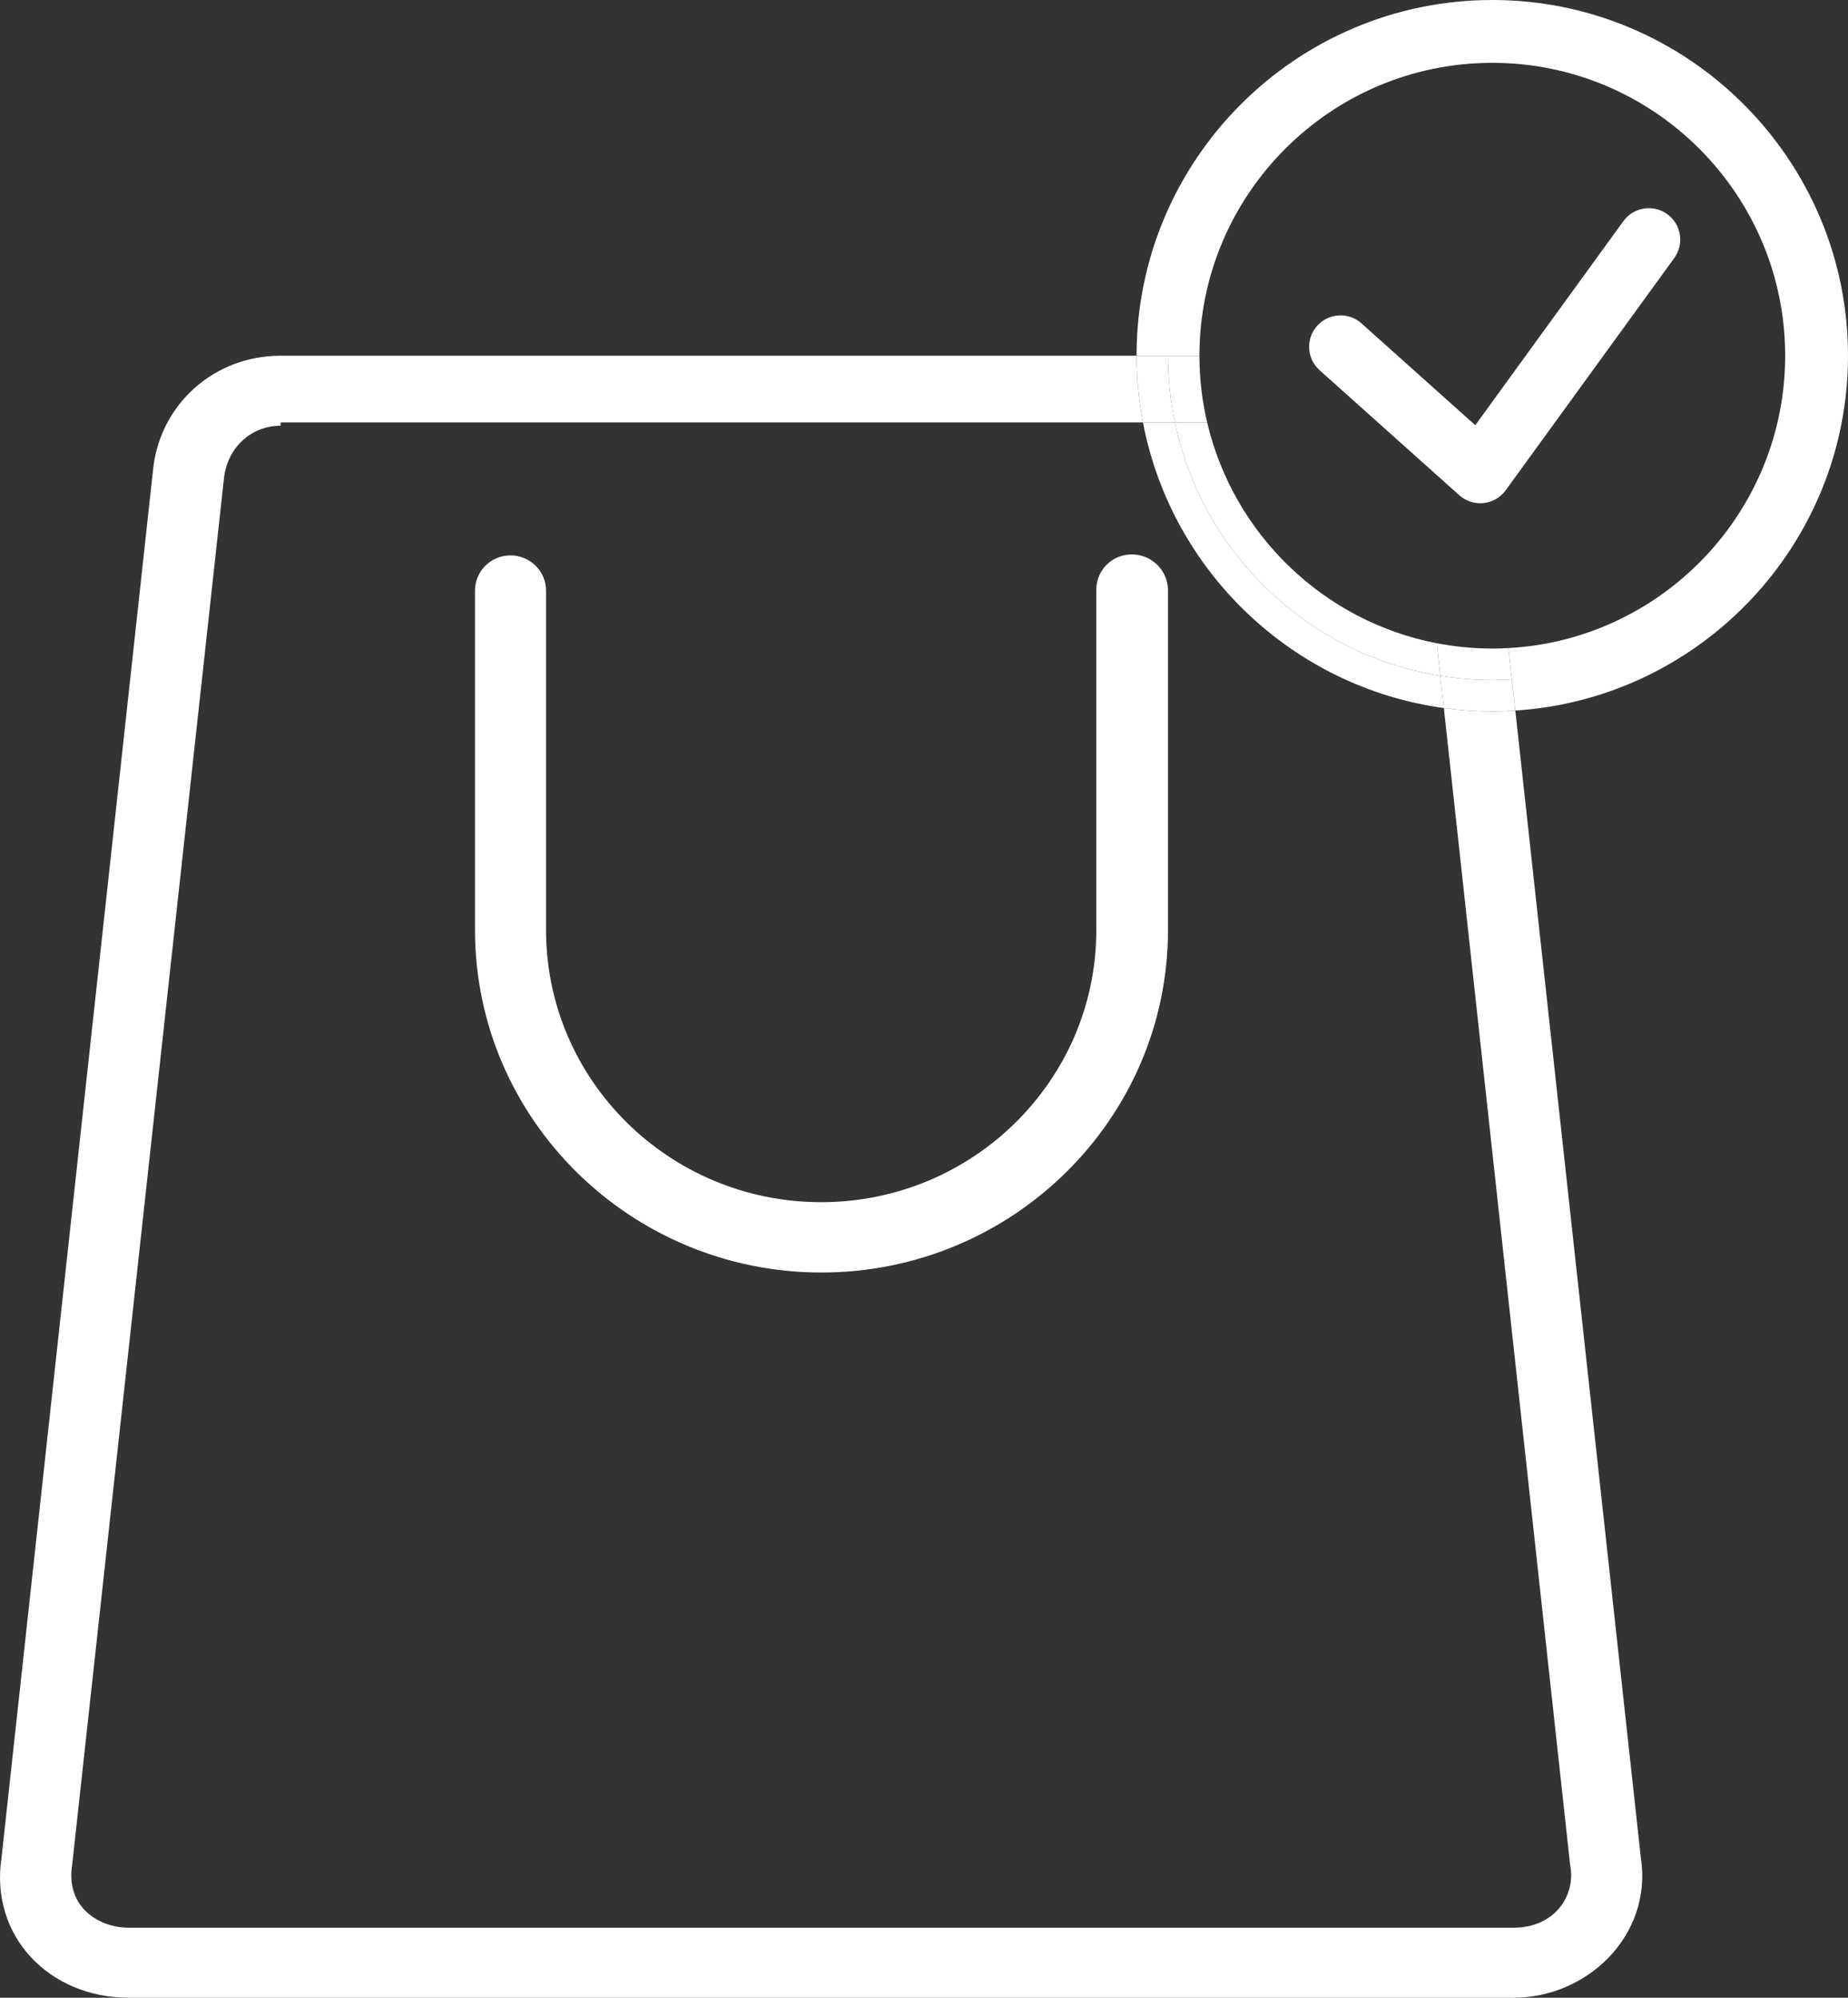
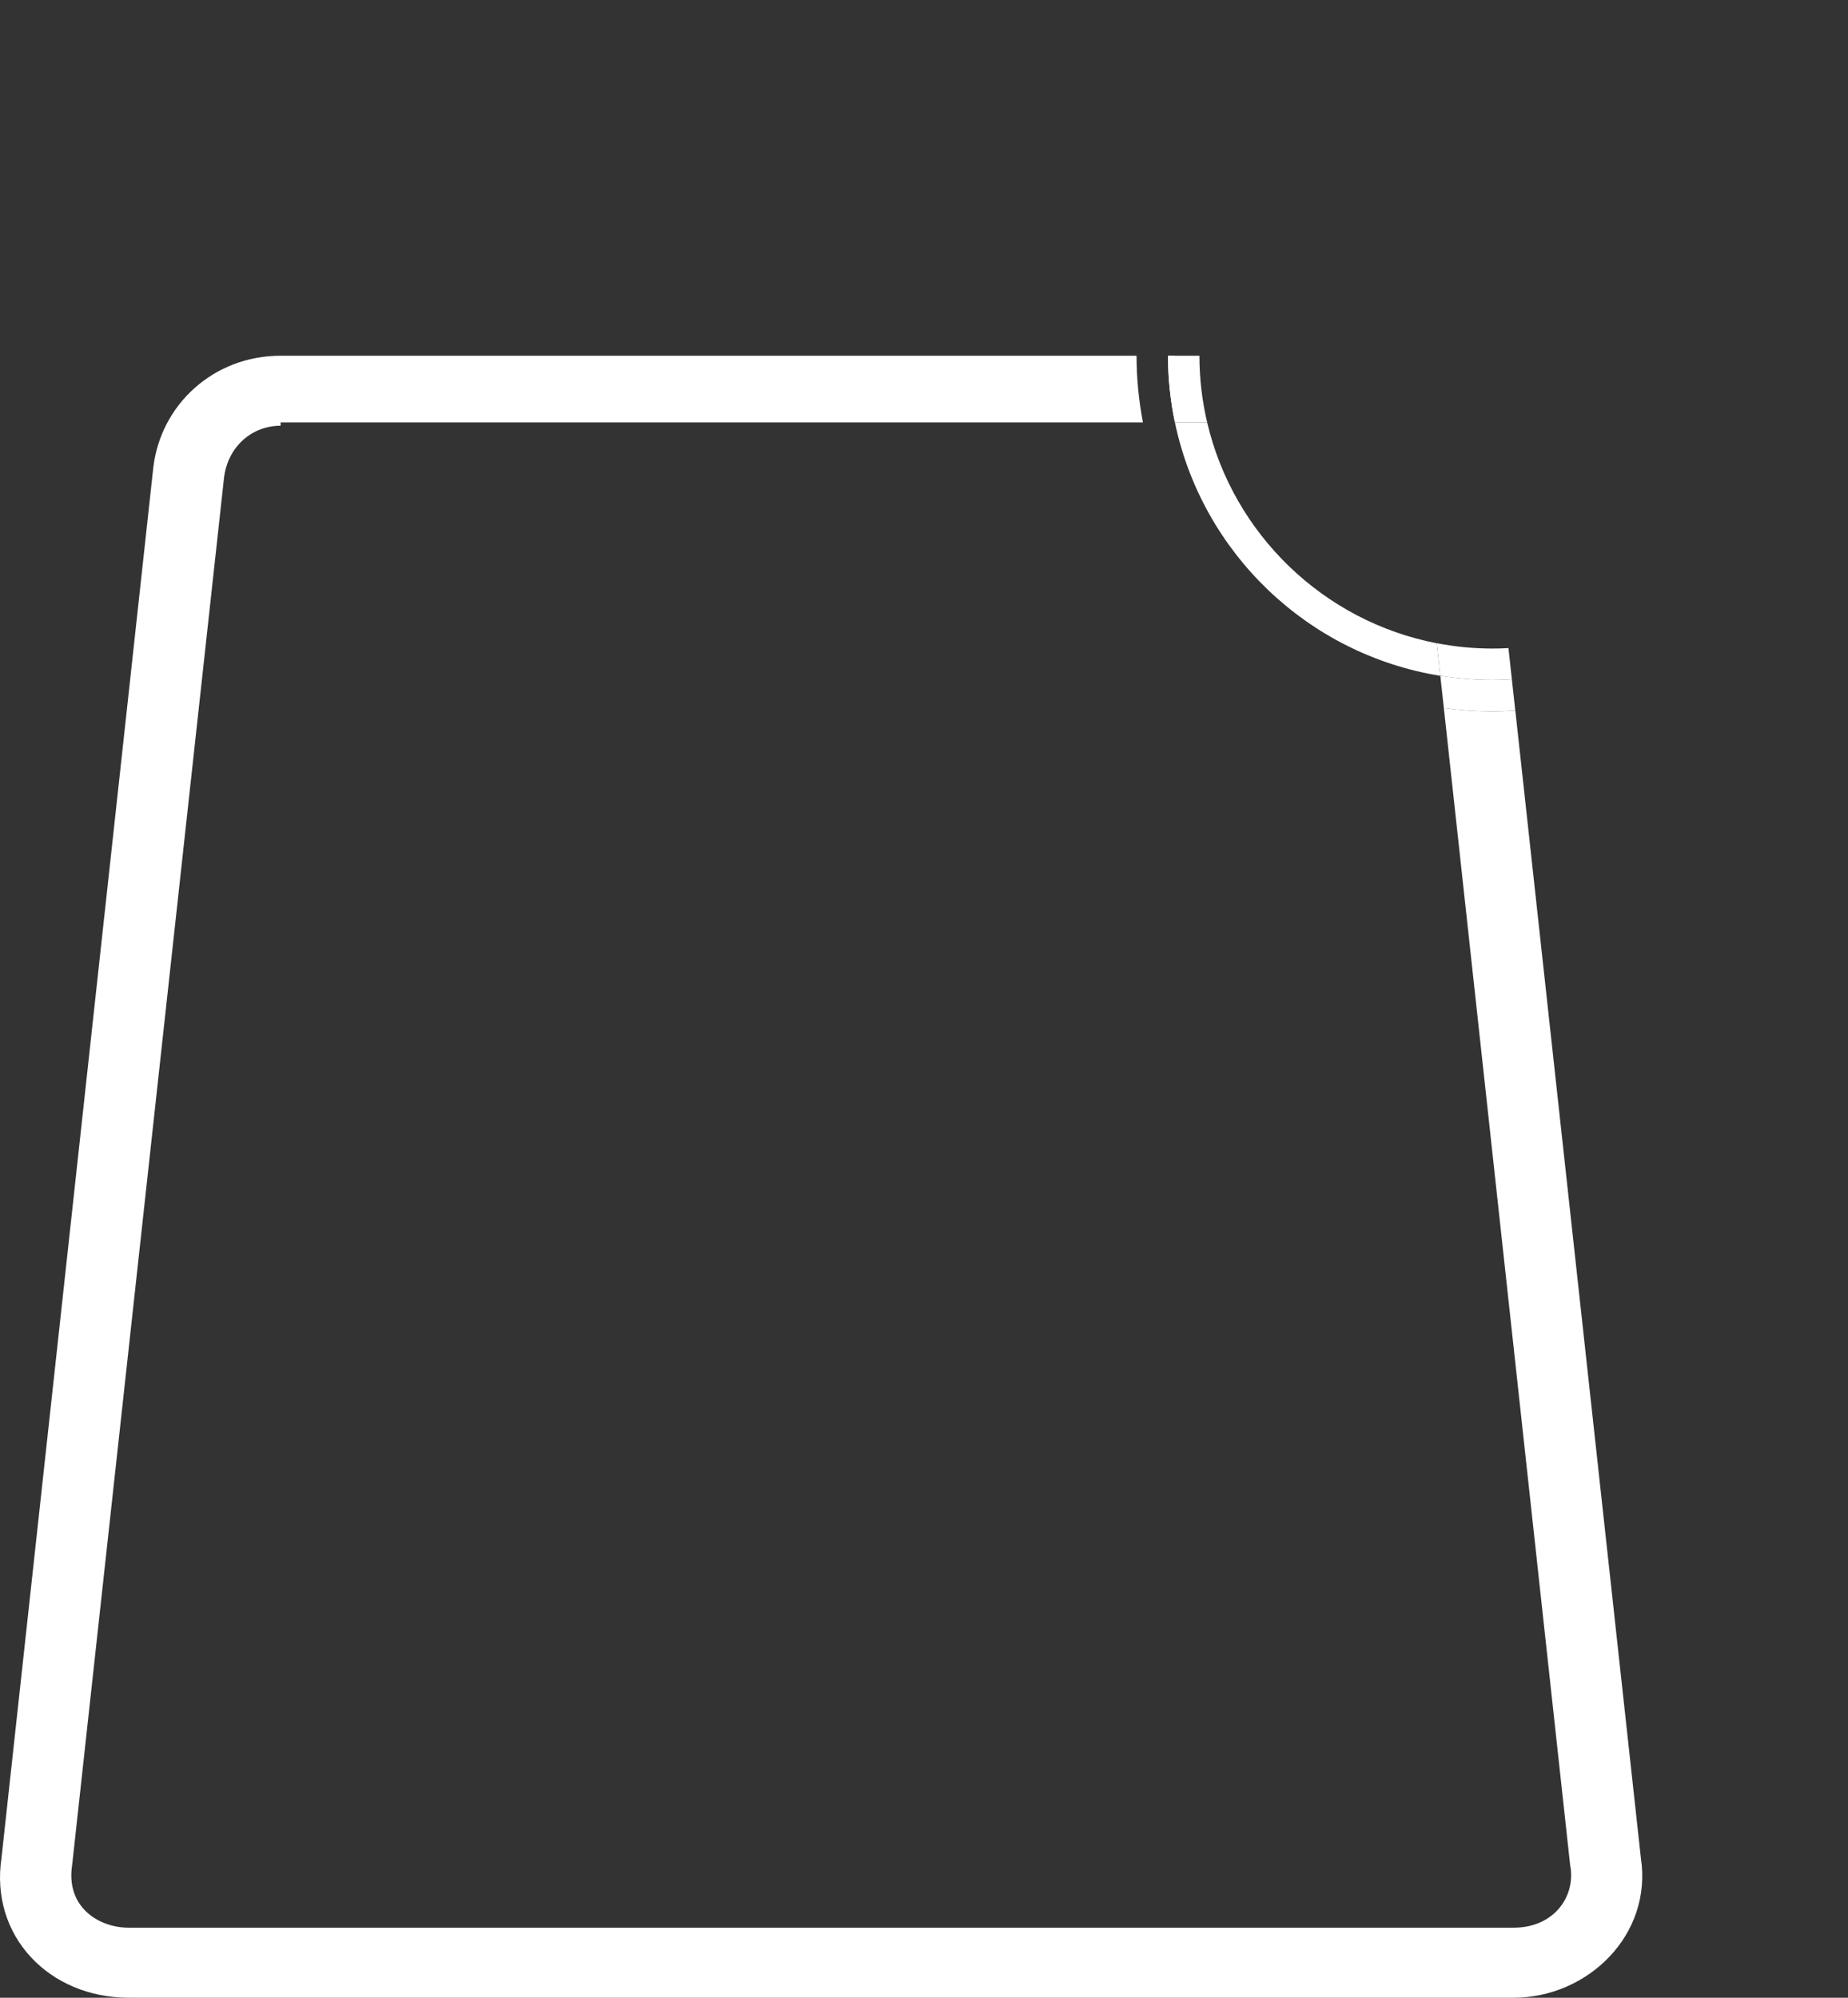
<svg xmlns="http://www.w3.org/2000/svg" version="1.1" id="Слой_1" x="0px" y="0px" width="47.028px" height="50.84px" viewBox="0 0 47.028 50.84" enable-background="new 0 0 47.028 50.84" xml:space="preserve">
  <rect x="0" y="0" width="47.028" height="50.84" fill="#333333" stroke="none" />
-   <path fill="none" d="M29.085,10.75H7.141v0.085c-0.725,0-1.347,0.529-1.441,1.331L1.837,47.454c-0.17,1.074,0.674,1.604,1.441,1.604  h35.238c1.04,0,1.595-0.811,1.44-1.595l-3.214-29.445C32.892,17.491,29.807,14.535,29.085,10.75z M29.723,23.669  c0,4.801-3.957,8.715-8.818,8.715c-4.86,0-8.817-3.906-8.817-8.715V15.03c0-0.494,0.4-0.896,0.904-0.896  c0.495,0,0.904,0.401,0.904,0.896v8.639c0,3.821,3.138,6.924,7.001,6.924s7.002-3.104,7.002-6.924v-8.665  c0-0.495,0.4-0.896,0.903-0.896s0.913,0.401,0.921,0.904V23.669z" />
  <path fill="#FFFFFF" d="M36.743,18.018l3.214,29.445c0.154,0.784-0.4,1.595-1.44,1.595H3.278c-0.768,0-1.612-0.529-1.441-1.604  L5.7,12.165c0.094-0.802,0.716-1.331,1.441-1.331V10.75h21.944c-0.104-0.55-0.162-1.117-0.162-1.697H7.141  c-1.706,0-3.053,1.245-3.24,2.848L0.038,47.283c-0.298,1.987,1.211,3.557,3.241,3.557h35.238c1.884,0,3.539-1.595,3.24-3.557  l-3.195-29.2c-0.193,0.013-0.388,0.021-0.585,0.021C37.557,18.104,37.146,18.074,36.743,18.018z" />
-   <path fill="#FFFFFF" d="M29.899,10.75h-0.813c0.722,3.786,3.807,6.742,7.657,7.269l-0.09-0.82  C33.281,16.654,30.593,14.069,29.899,10.75z" />
  <path fill="#FFFFFF" d="M37.976,17.305c-0.45,0-0.893-0.038-1.323-0.107l0.09,0.82c0.403,0.056,0.814,0.086,1.233,0.086  c0.197,0,0.392-0.008,0.585-0.021l-0.087-0.795C38.309,17.298,38.143,17.305,37.976,17.305z" />
-   <path fill="#FFFFFF" d="M29.899,10.75c-0.114-0.548-0.176-1.115-0.176-1.697h-0.8c0,0.581,0.058,1.147,0.162,1.697H29.899z" />
-   <path fill="#FFFFFF" d="M37.976,0c-4.991,0-9.053,4.061-9.053,9.052h0.8h0.8c0-4.11,3.344-7.453,7.453-7.453  s7.453,3.343,7.453,7.453c0,3.972-3.123,7.227-7.042,7.441l0.087,0.795l0.087,0.795c4.72-0.303,8.467-4.237,8.467-9.031  C47.028,4.061,42.967,0,37.976,0z" />
+   <path fill="#FFFFFF" d="M29.899,10.75c-0.114-0.548-0.176-1.115-0.176-1.697h-0.8H29.899z" />
  <path fill="#FFFFFF" d="M30.72,10.75h-0.821c0.694,3.319,3.382,5.905,6.754,6.449l-0.091-0.829  C33.68,15.813,31.385,13.592,30.72,10.75z" />
  <path fill="#FFFFFF" d="M30.72,10.75c-0.128-0.545-0.197-1.113-0.197-1.697h-0.8c0,0.582,0.062,1.149,0.176,1.697H30.72z" />
  <path fill="#FFFFFF" d="M37.976,16.505c-0.483,0-0.956-0.048-1.414-0.136l0.091,0.829c0.431,0.069,0.873,0.107,1.323,0.107  c0.167,0,0.333-0.007,0.498-0.017l-0.087-0.795C38.251,16.501,38.114,16.505,37.976,16.505z" />
  <g>
-     <path fill="#FFFFFF" d="M37.637,12.806c-0.185-0.007-0.362-0.078-0.501-0.203l-3.556-3.182c-0.328-0.294-0.356-0.8-0.062-1.128   c0.295-0.33,0.801-0.357,1.129-0.063l2.896,2.591l3.769-5.193c0.26-0.358,0.76-0.437,1.117-0.178s0.437,0.759,0.178,1.117   l-4.29,5.91c-0.133,0.183-0.337,0.301-0.562,0.326C37.715,12.807,37.676,12.808,37.637,12.806z" />
-   </g>
-   <path fill="#FFFFFF" d="M28.802,14.109c-0.503,0-0.903,0.401-0.903,0.896v8.665c0,3.821-3.139,6.924-7.002,6.924  s-7.001-3.104-7.001-6.924V15.03c0-0.494-0.409-0.896-0.904-0.896c-0.503,0-0.904,0.401-0.904,0.896v8.639  c0,4.809,3.957,8.715,8.817,8.715c4.861,0,8.818-3.914,8.818-8.715v-8.656C29.715,14.51,29.305,14.109,28.802,14.109z" />
+     </g>
</svg>